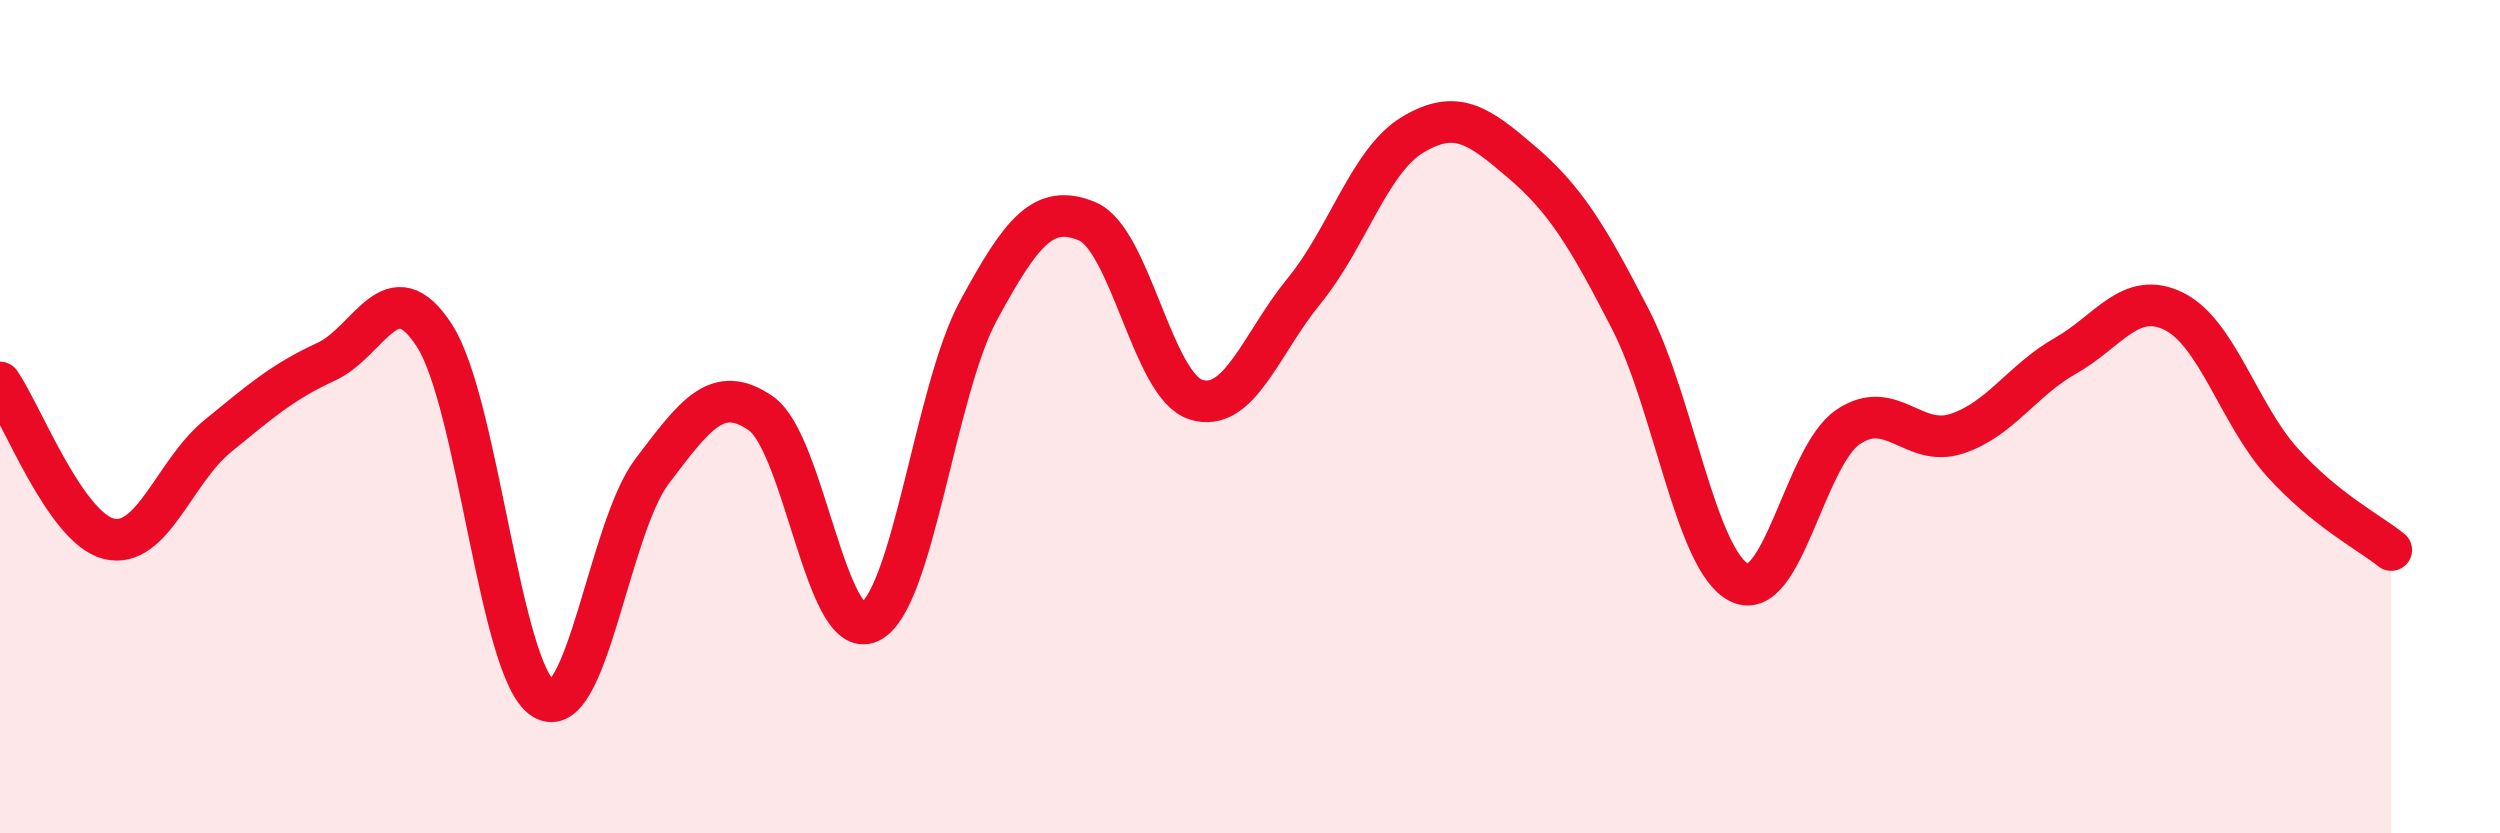
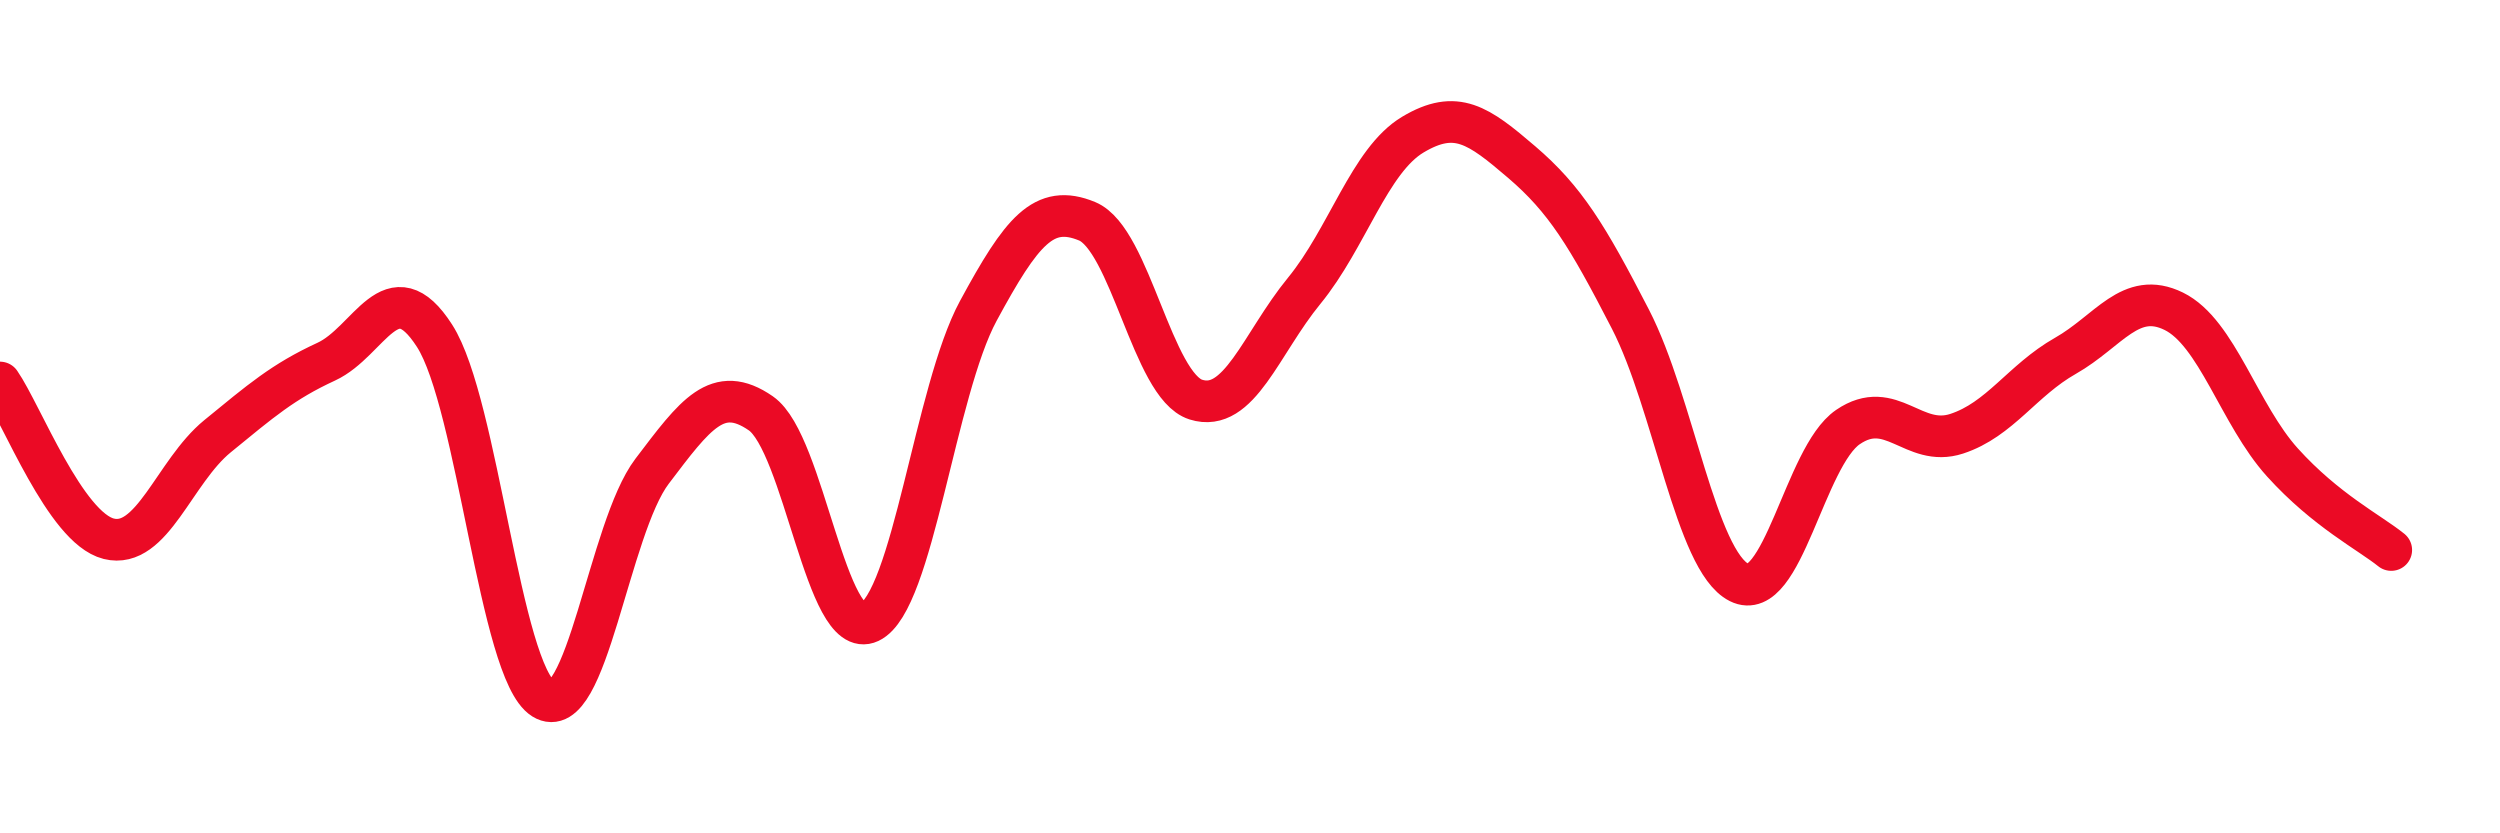
<svg xmlns="http://www.w3.org/2000/svg" width="60" height="20" viewBox="0 0 60 20">
-   <path d="M 0,9.18 C 0.52,9.93 1.57,12.67 2.61,12.93 C 3.65,13.19 4.18,11.32 5.22,10.47 C 6.26,9.62 6.79,9.16 7.83,8.68 C 8.87,8.2 9.39,6.44 10.43,8.06 C 11.47,9.68 12,16.12 13.04,16.77 C 14.08,17.42 14.61,12.68 15.65,11.31 C 16.69,9.94 17.22,9.2 18.26,9.92 C 19.3,10.64 19.83,15.42 20.87,14.93 C 21.91,14.44 22.44,9.38 23.48,7.46 C 24.52,5.54 25.05,4.88 26.09,5.31 C 27.13,5.74 27.66,9.26 28.7,9.59 C 29.74,9.92 30.26,8.25 31.3,6.98 C 32.34,5.71 32.87,3.85 33.91,3.23 C 34.95,2.61 35.48,3 36.52,3.89 C 37.56,4.78 38.09,5.64 39.13,7.66 C 40.17,9.68 40.7,13.46 41.74,13.98 C 42.78,14.5 43.31,10.96 44.35,10.25 C 45.39,9.54 45.92,10.75 46.96,10.41 C 48,10.07 48.53,9.13 49.57,8.54 C 50.61,7.95 51.13,6.96 52.17,7.47 C 53.21,7.98 53.74,9.95 54.78,11.1 C 55.82,12.25 56.87,12.78 57.39,13.2L57.39 20L0 20Z" fill="#EB0A25" opacity="0.1" stroke-linecap="round" stroke-linejoin="round" />
  <path d="M 0,9.18 C 0.52,9.93 1.57,12.67 2.61,12.93 C 3.65,13.19 4.18,11.32 5.22,10.47 C 6.26,9.62 6.79,9.16 7.83,8.68 C 8.87,8.2 9.39,6.44 10.43,8.06 C 11.47,9.68 12,16.12 13.04,16.77 C 14.08,17.42 14.61,12.68 15.65,11.31 C 16.69,9.94 17.22,9.2 18.26,9.92 C 19.3,10.64 19.83,15.42 20.87,14.93 C 21.91,14.44 22.44,9.38 23.48,7.46 C 24.52,5.54 25.05,4.88 26.09,5.31 C 27.13,5.74 27.66,9.26 28.7,9.59 C 29.74,9.92 30.26,8.25 31.3,6.98 C 32.34,5.71 32.87,3.85 33.91,3.23 C 34.95,2.61 35.48,3 36.52,3.89 C 37.56,4.78 38.09,5.64 39.13,7.66 C 40.17,9.68 40.7,13.46 41.74,13.98 C 42.78,14.5 43.31,10.96 44.35,10.25 C 45.39,9.54 45.92,10.75 46.96,10.41 C 48,10.07 48.53,9.13 49.57,8.54 C 50.61,7.95 51.13,6.96 52.17,7.47 C 53.21,7.98 53.74,9.95 54.78,11.1 C 55.82,12.25 56.87,12.78 57.39,13.2" stroke="#EB0A25" stroke-width="1" fill="none" stroke-linecap="round" stroke-linejoin="round" />
</svg>